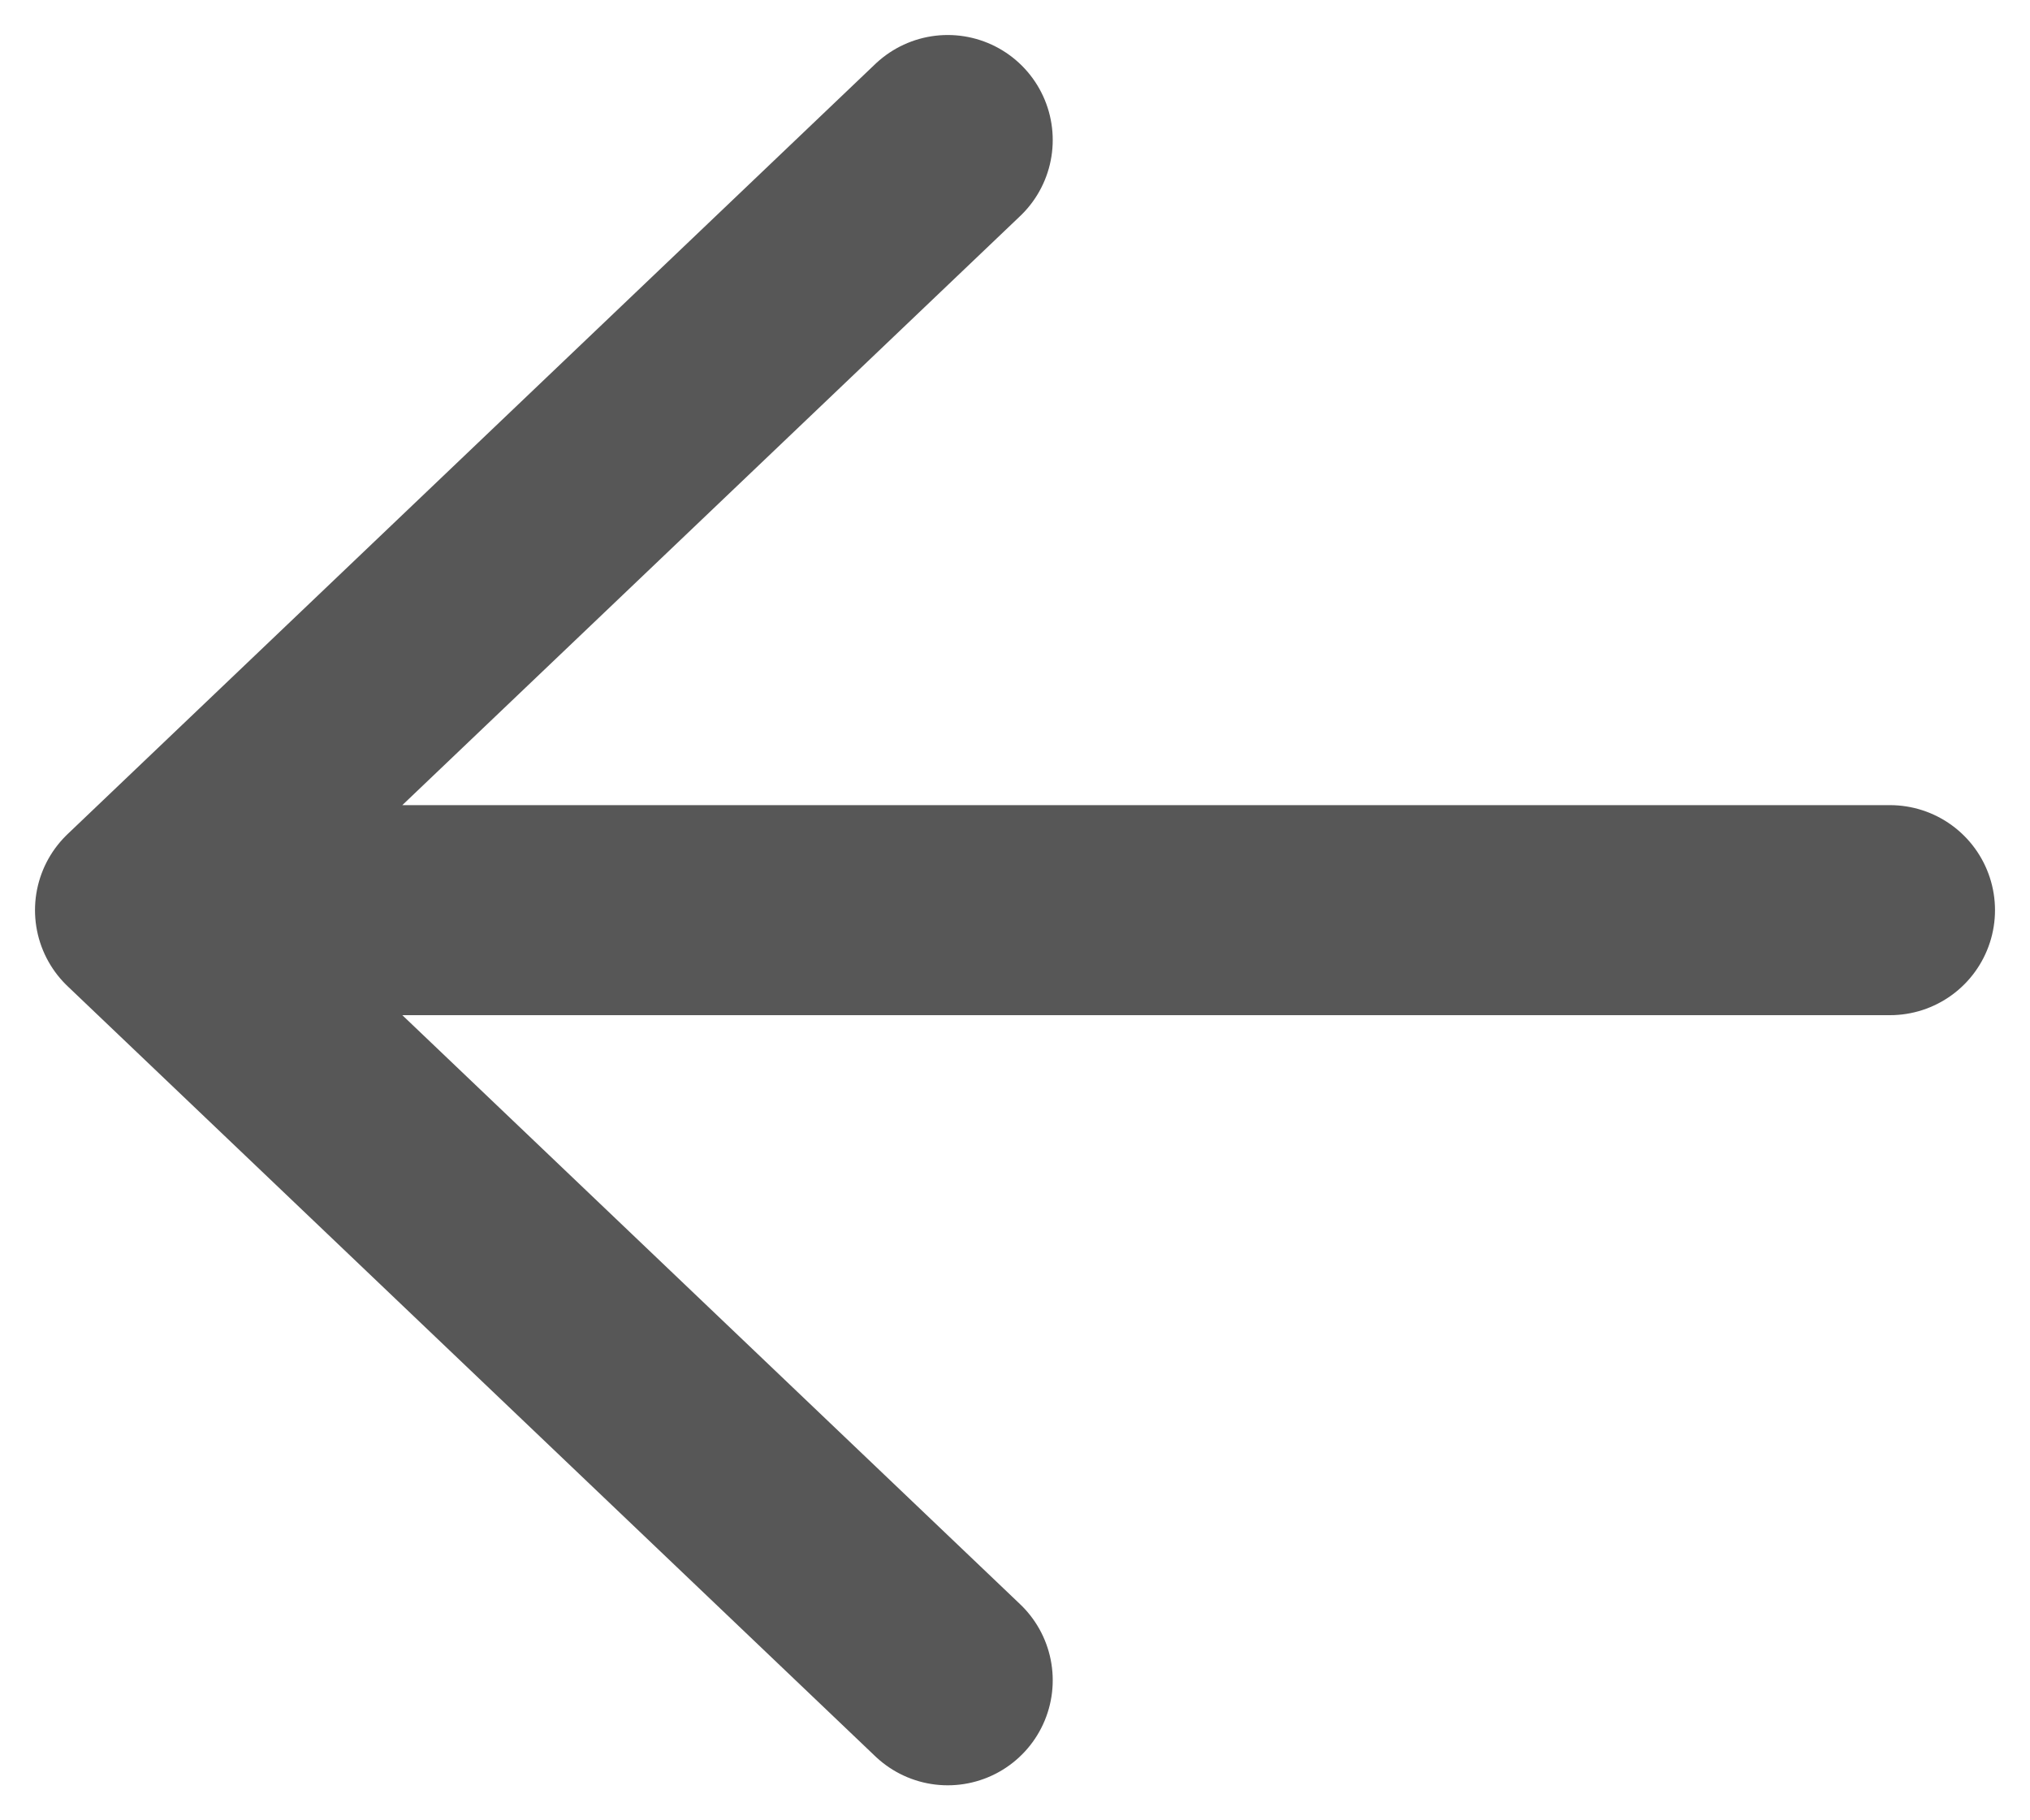
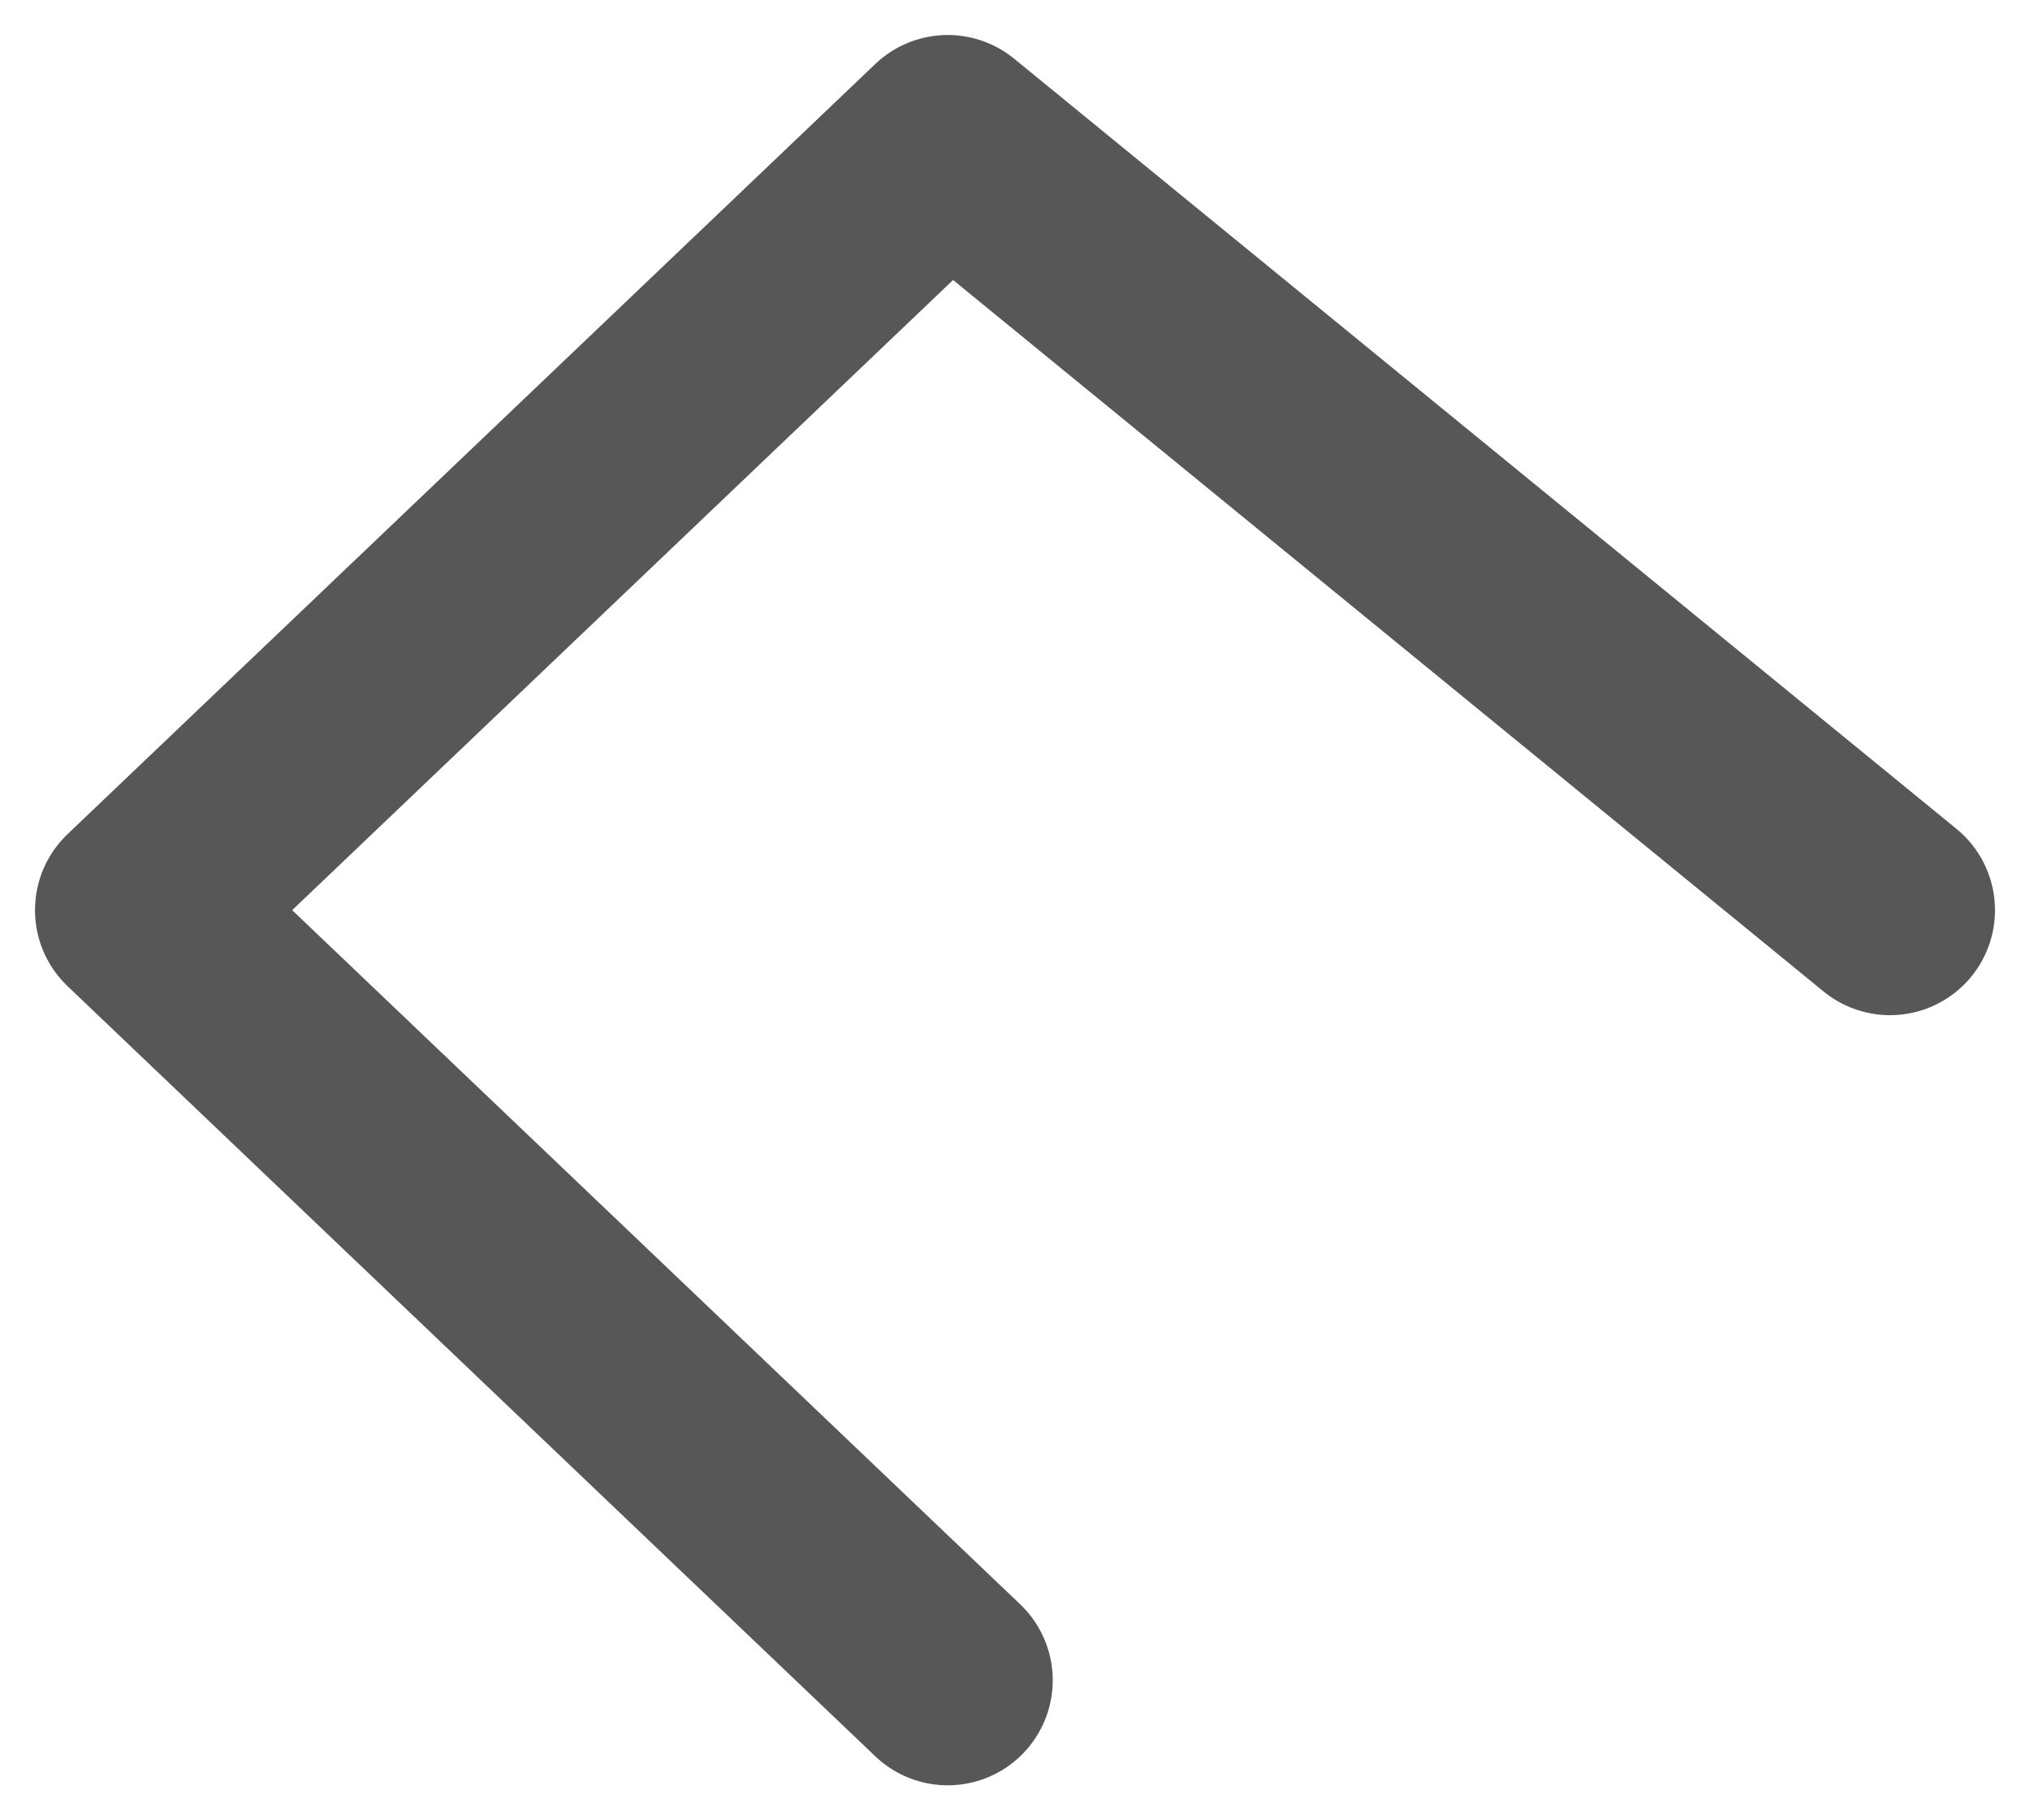
<svg xmlns="http://www.w3.org/2000/svg" width="29" height="26" viewBox="0 0 29 26" fill="none">
-   <path d="M13.539 24L2 13L13.539 2M3.603 13L27 13" stroke="#575757" stroke-width="3" stroke-linecap="round" stroke-linejoin="round" />
+   <path d="M13.539 24L2 13L13.539 2L27 13" stroke="#575757" stroke-width="3" stroke-linecap="round" stroke-linejoin="round" />
</svg>